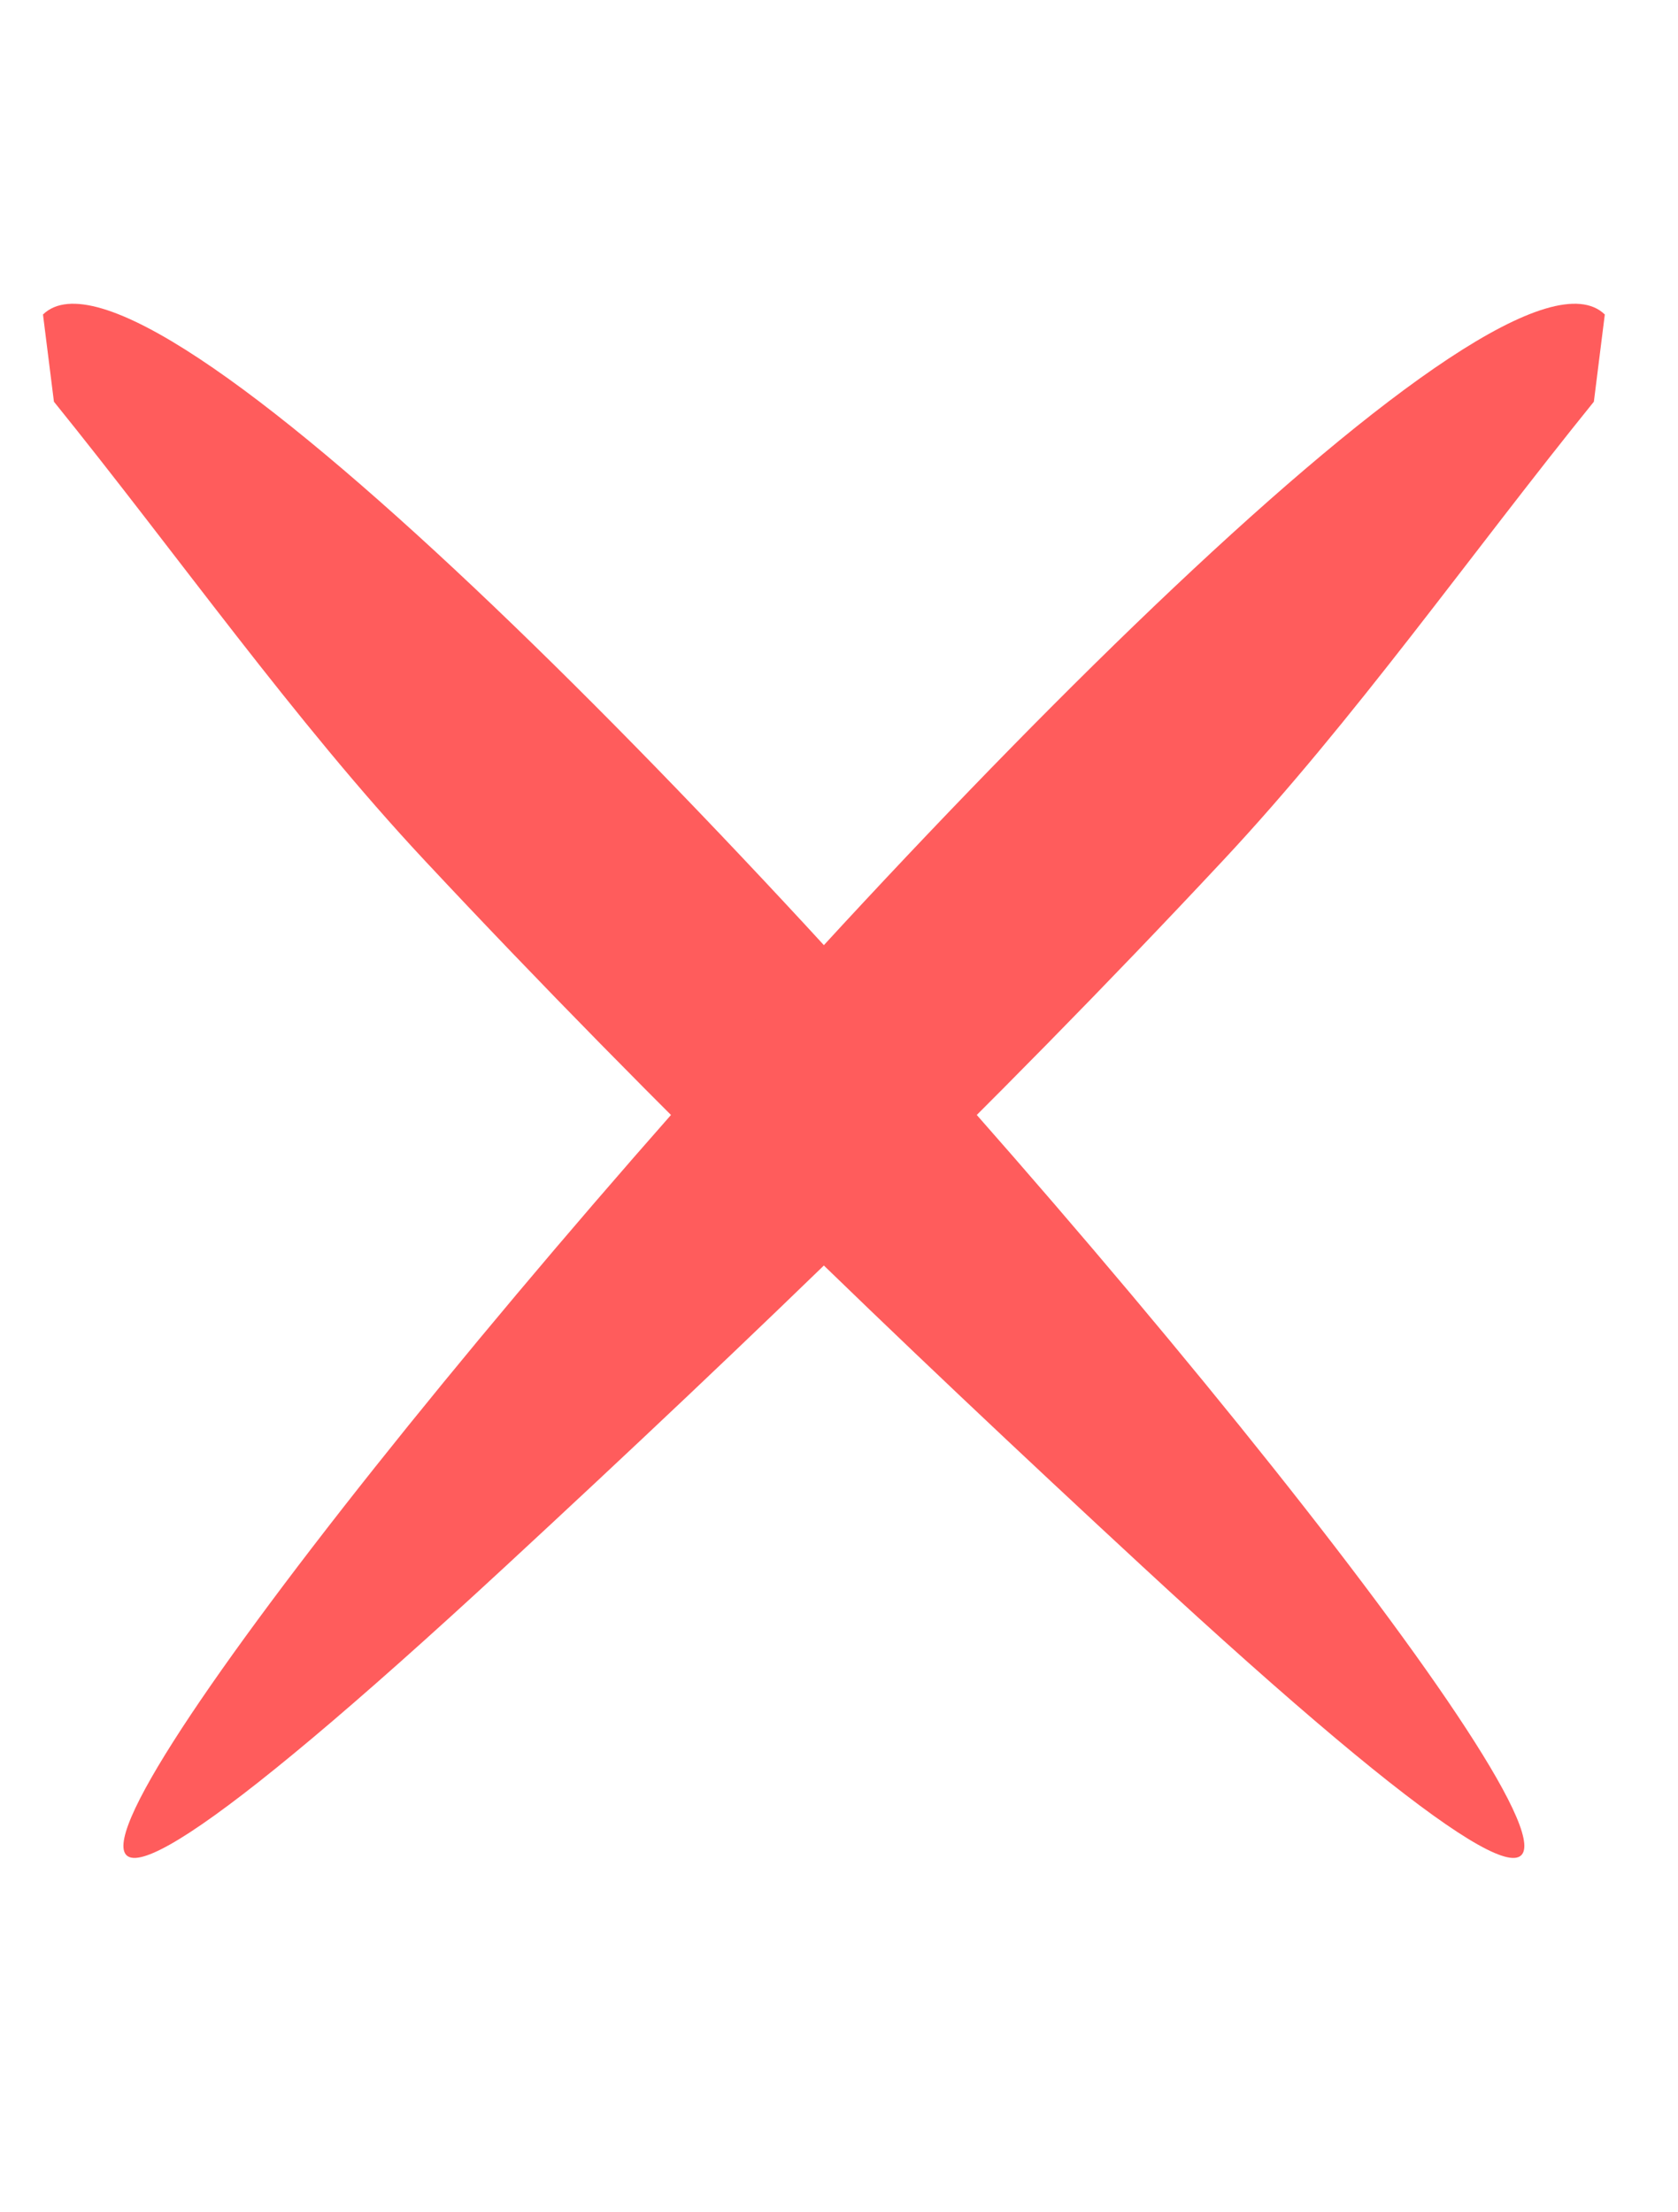
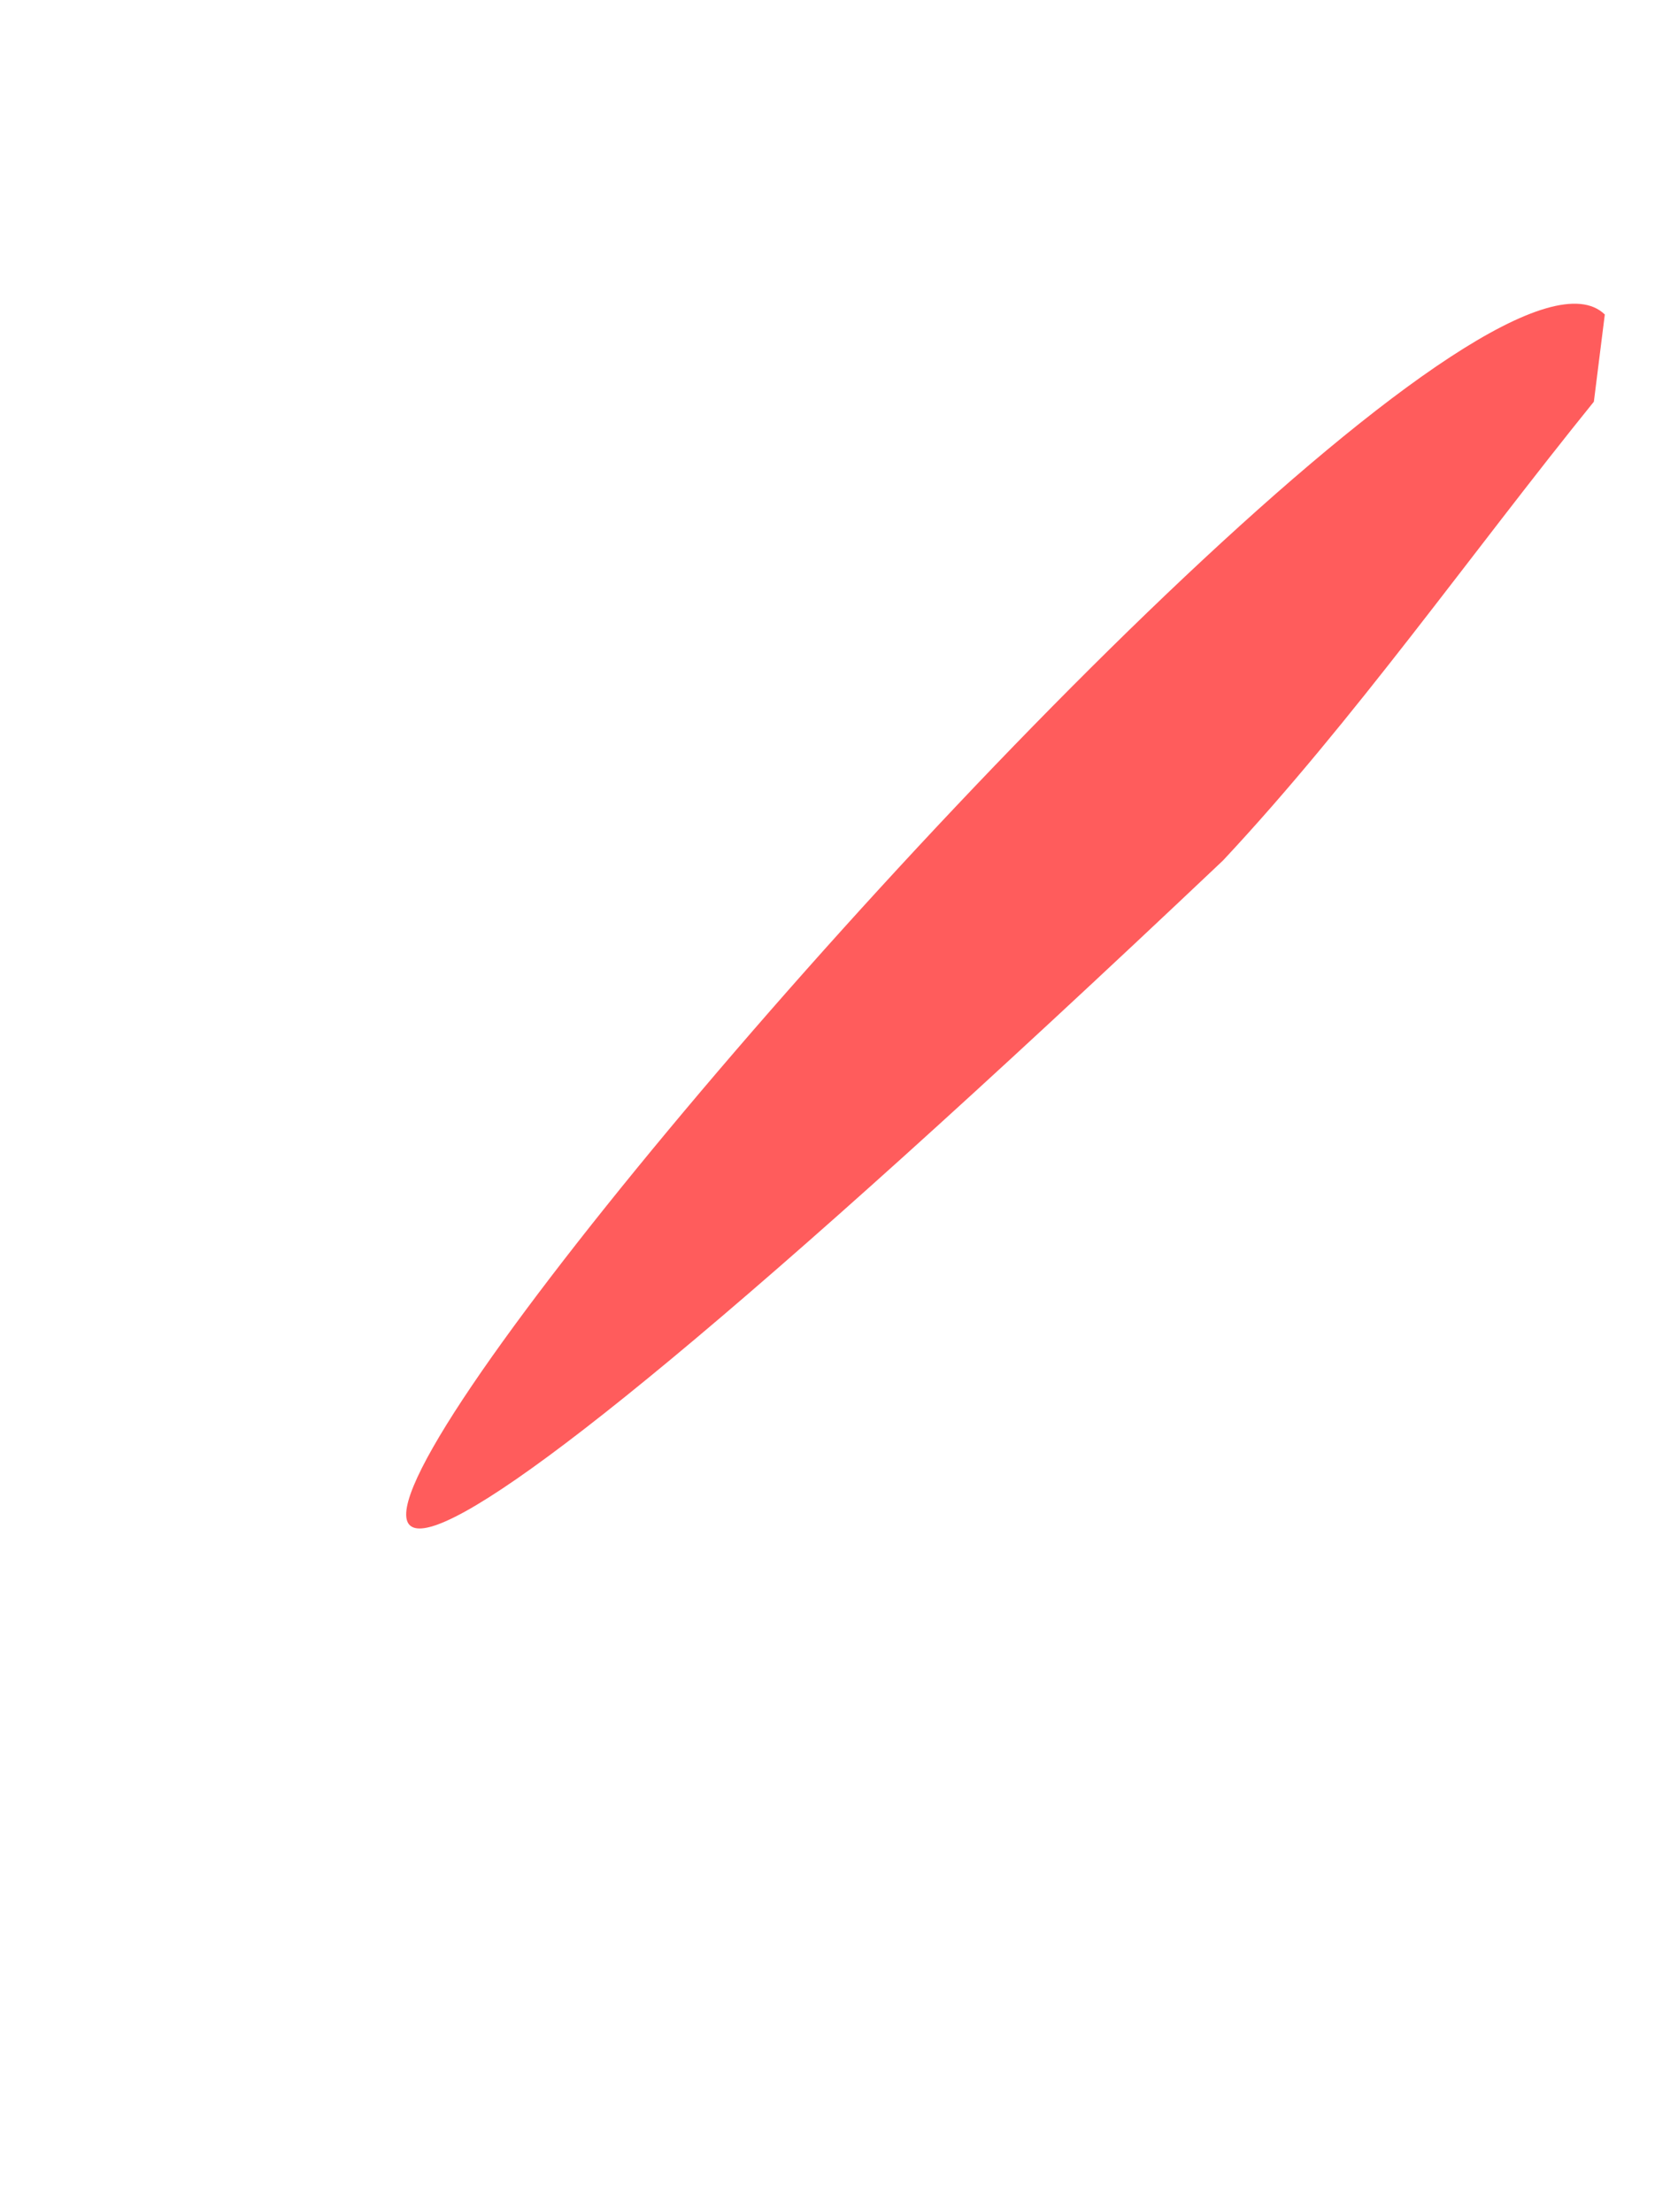
<svg xmlns="http://www.w3.org/2000/svg" width="22px" height="29px" viewBox="0 0 22 29" version="1.1">
  <title>grapphic-x</title>
  <g id="Page-1" stroke="none" stroke-width="1" fill="none" fill-rule="evenodd">
    <g id="Pricing" transform="translate(-779, -2179)" fill="#FF5C5C">
      <g id="grapphic-x" transform="translate(779.36, 2179.352)">
-         <path d="M3.379,2.529 C4.342,4.919 5.161,7.435 6.269,9.701 C8.23,13.709 10.371,17.542 12.562,21.301 C23.65,40.333 6.878,-0.297 3.576,1.394 L3.379,2.529 Z" id="Path-2" transform="translate(9.841, 13.865) rotate(-17) translate(-9.841, -13.865)" />
-         <path d="M4.581,2.529 C5.545,4.919 6.363,7.435 7.472,9.701 C9.432,13.709 11.574,17.542 13.764,21.301 C24.853,40.333 8.08,-0.297 4.778,1.394 L4.581,2.529 Z" id="Path-2-Copy" transform="translate(11.043, 13.865) scale(-1, 1) rotate(-17) translate(-11.043, -13.865)" />
+         <path d="M4.581,2.529 C5.545,4.919 6.363,7.435 7.472,9.701 C24.853,40.333 8.08,-0.297 4.778,1.394 L4.581,2.529 Z" id="Path-2-Copy" transform="translate(11.043, 13.865) scale(-1, 1) rotate(-17) translate(-11.043, -13.865)" />
      </g>
    </g>
  </g>
</svg>